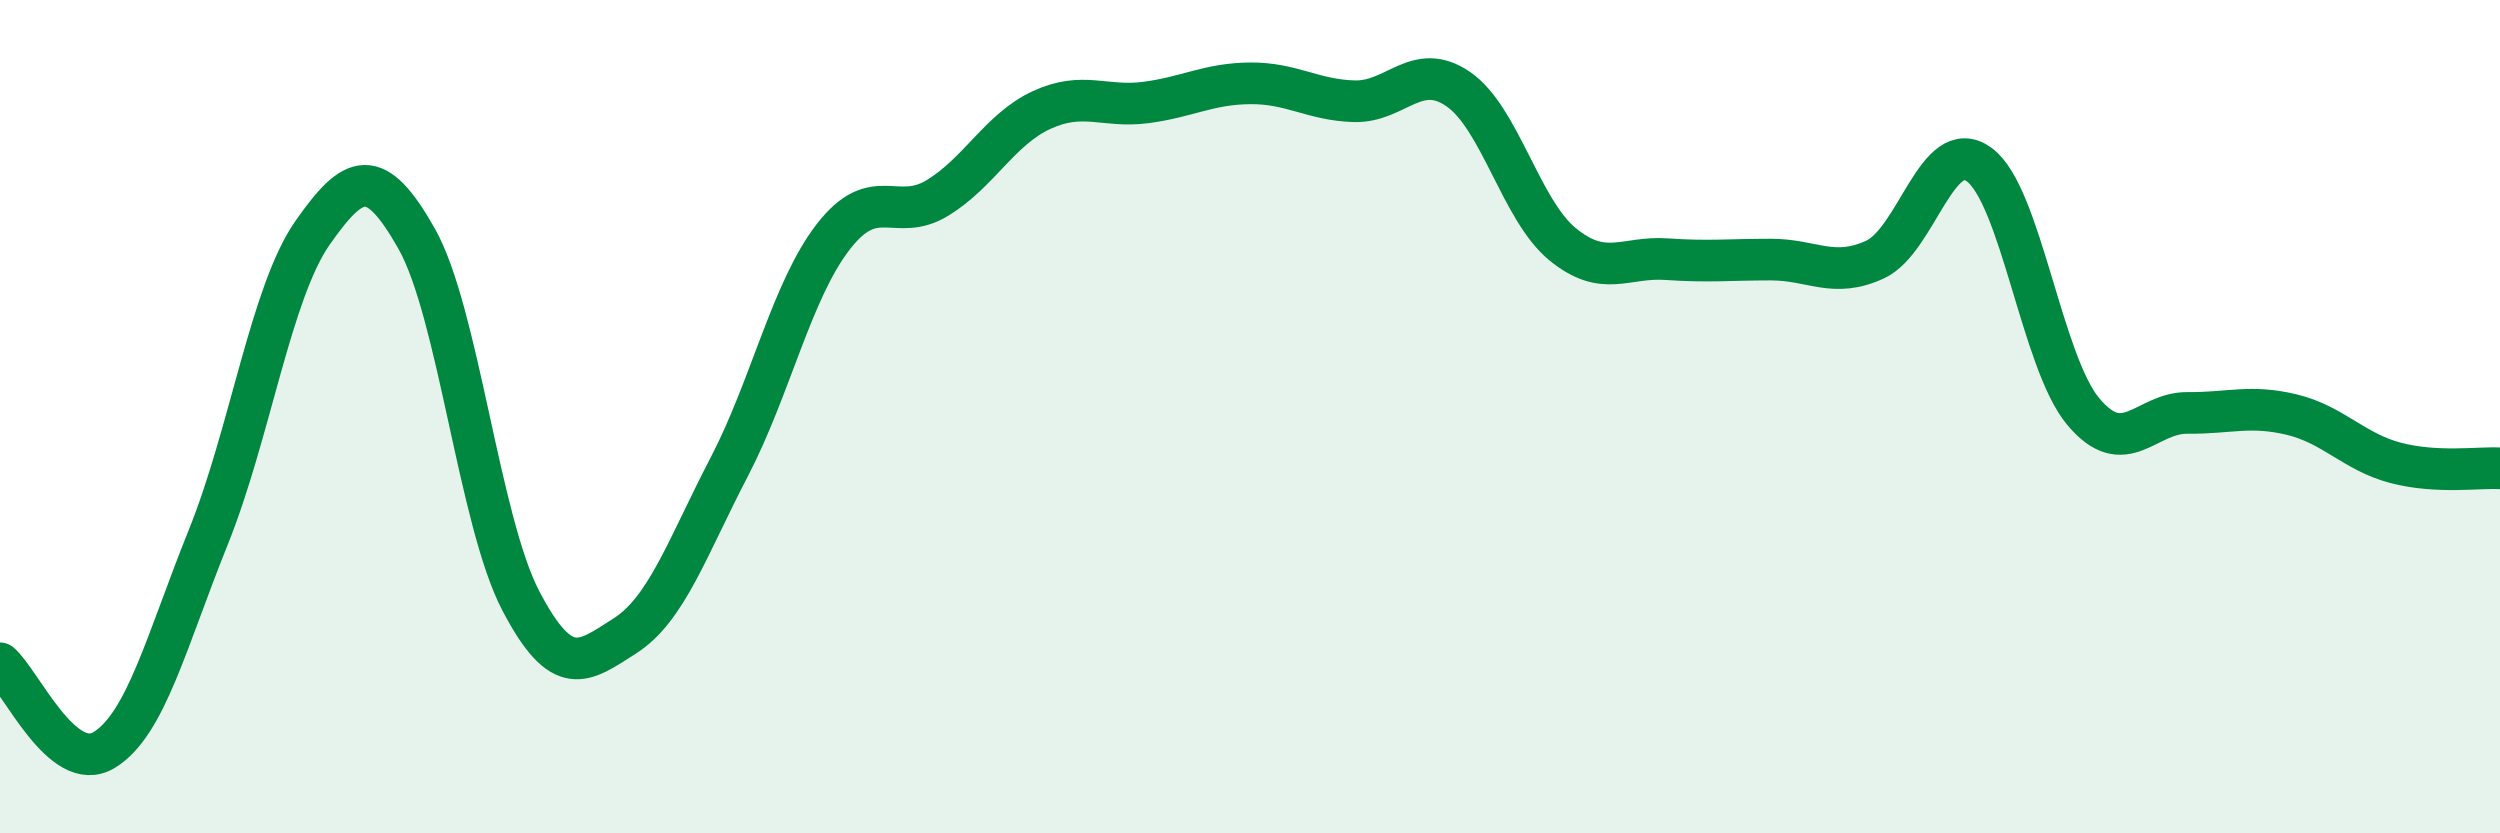
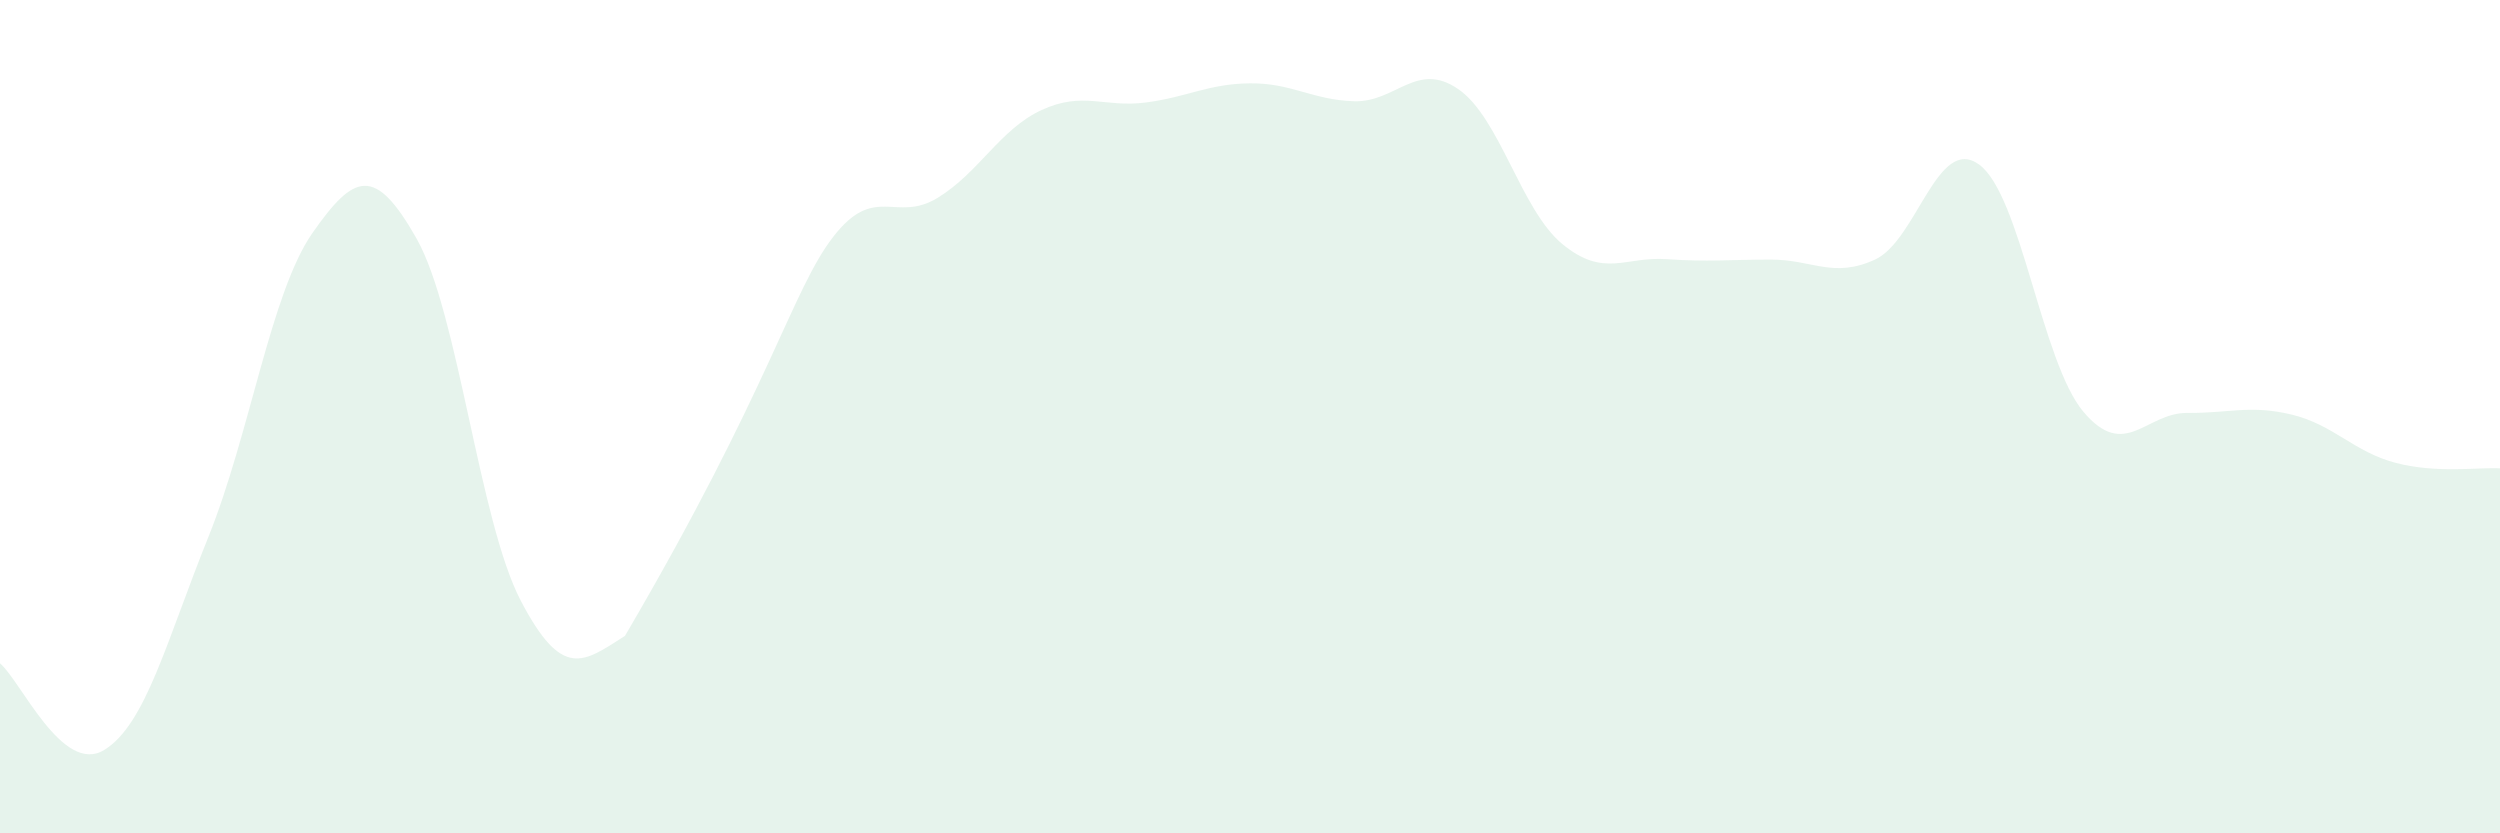
<svg xmlns="http://www.w3.org/2000/svg" width="60" height="20" viewBox="0 0 60 20">
-   <path d="M 0,15.92 C 0.5,16.34 1.5,18.61 2.5,18 C 3.5,17.39 4,15.37 5,12.89 C 6,10.41 6.5,7.02 7.5,5.59 C 8.5,4.16 9,3.96 10,5.73 C 11,7.5 11.5,12.51 12.5,14.42 C 13.5,16.33 14,15.9 15,15.26 C 16,14.62 16.5,13.13 17.5,11.21 C 18.5,9.29 19,6.97 20,5.68 C 21,4.39 21.5,5.36 22.5,4.75 C 23.5,4.14 24,3.1 25,2.64 C 26,2.18 26.5,2.59 27.5,2.46 C 28.5,2.33 29,2.01 30,2 C 31,1.99 31.5,2.4 32.5,2.43 C 33.5,2.46 34,1.45 35,2.14 C 36,2.83 36.5,5.04 37.5,5.86 C 38.5,6.68 39,6.15 40,6.22 C 41,6.29 41.5,6.23 42.5,6.23 C 43.5,6.23 44,6.69 45,6.23 C 46,5.77 46.5,3.22 47.5,3.95 C 48.5,4.68 49,8.69 50,9.88 C 51,11.07 51.5,9.9 52.5,9.91 C 53.5,9.92 54,9.71 55,9.95 C 56,10.19 56.5,10.85 57.5,11.11 C 58.5,11.37 59.5,11.21 60,11.24L60 20L0 20Z" fill="#008740" opacity="0.1" stroke-linecap="round" stroke-linejoin="round" />
-   <path d="M 0,15.92 C 0.5,16.34 1.5,18.61 2.5,18 C 3.5,17.39 4,15.37 5,12.89 C 6,10.41 6.5,7.02 7.5,5.59 C 8.5,4.16 9,3.96 10,5.73 C 11,7.5 11.5,12.51 12.5,14.42 C 13.5,16.33 14,15.9 15,15.26 C 16,14.62 16.5,13.13 17.5,11.21 C 18.5,9.29 19,6.97 20,5.68 C 21,4.39 21.5,5.36 22.5,4.75 C 23.5,4.14 24,3.1 25,2.64 C 26,2.18 26.5,2.59 27.5,2.46 C 28.5,2.33 29,2.01 30,2 C 31,1.99 31.5,2.4 32.5,2.43 C 33.5,2.46 34,1.45 35,2.14 C 36,2.83 36.5,5.04 37.5,5.86 C 38.5,6.68 39,6.15 40,6.22 C 41,6.29 41.5,6.23 42.5,6.23 C 43.5,6.23 44,6.69 45,6.23 C 46,5.77 46.5,3.22 47.5,3.95 C 48.5,4.68 49,8.69 50,9.88 C 51,11.07 51.5,9.9 52.5,9.91 C 53.5,9.92 54,9.71 55,9.95 C 56,10.19 56.5,10.85 57.5,11.11 C 58.5,11.37 59.5,11.21 60,11.24" stroke="#008740" stroke-width="1" fill="none" stroke-linecap="round" stroke-linejoin="round" />
+   <path d="M 0,15.92 C 0.5,16.34 1.5,18.61 2.5,18 C 3.5,17.39 4,15.37 5,12.89 C 6,10.41 6.5,7.02 7.5,5.59 C 8.5,4.16 9,3.96 10,5.73 C 11,7.5 11.5,12.51 12.5,14.42 C 13.5,16.33 14,15.9 15,15.26 C 18.5,9.29 19,6.97 20,5.68 C 21,4.39 21.5,5.36 22.5,4.75 C 23.5,4.14 24,3.1 25,2.64 C 26,2.18 26.5,2.59 27.5,2.46 C 28.5,2.33 29,2.01 30,2 C 31,1.99 31.5,2.4 32.5,2.43 C 33.5,2.46 34,1.45 35,2.14 C 36,2.83 36.5,5.04 37.5,5.86 C 38.5,6.68 39,6.15 40,6.22 C 41,6.29 41.5,6.23 42.5,6.23 C 43.5,6.23 44,6.69 45,6.23 C 46,5.77 46.5,3.22 47.5,3.95 C 48.5,4.68 49,8.69 50,9.88 C 51,11.07 51.5,9.9 52.5,9.91 C 53.5,9.92 54,9.71 55,9.95 C 56,10.19 56.5,10.85 57.5,11.11 C 58.5,11.37 59.5,11.21 60,11.24L60 20L0 20Z" fill="#008740" opacity="0.1" stroke-linecap="round" stroke-linejoin="round" />
</svg>